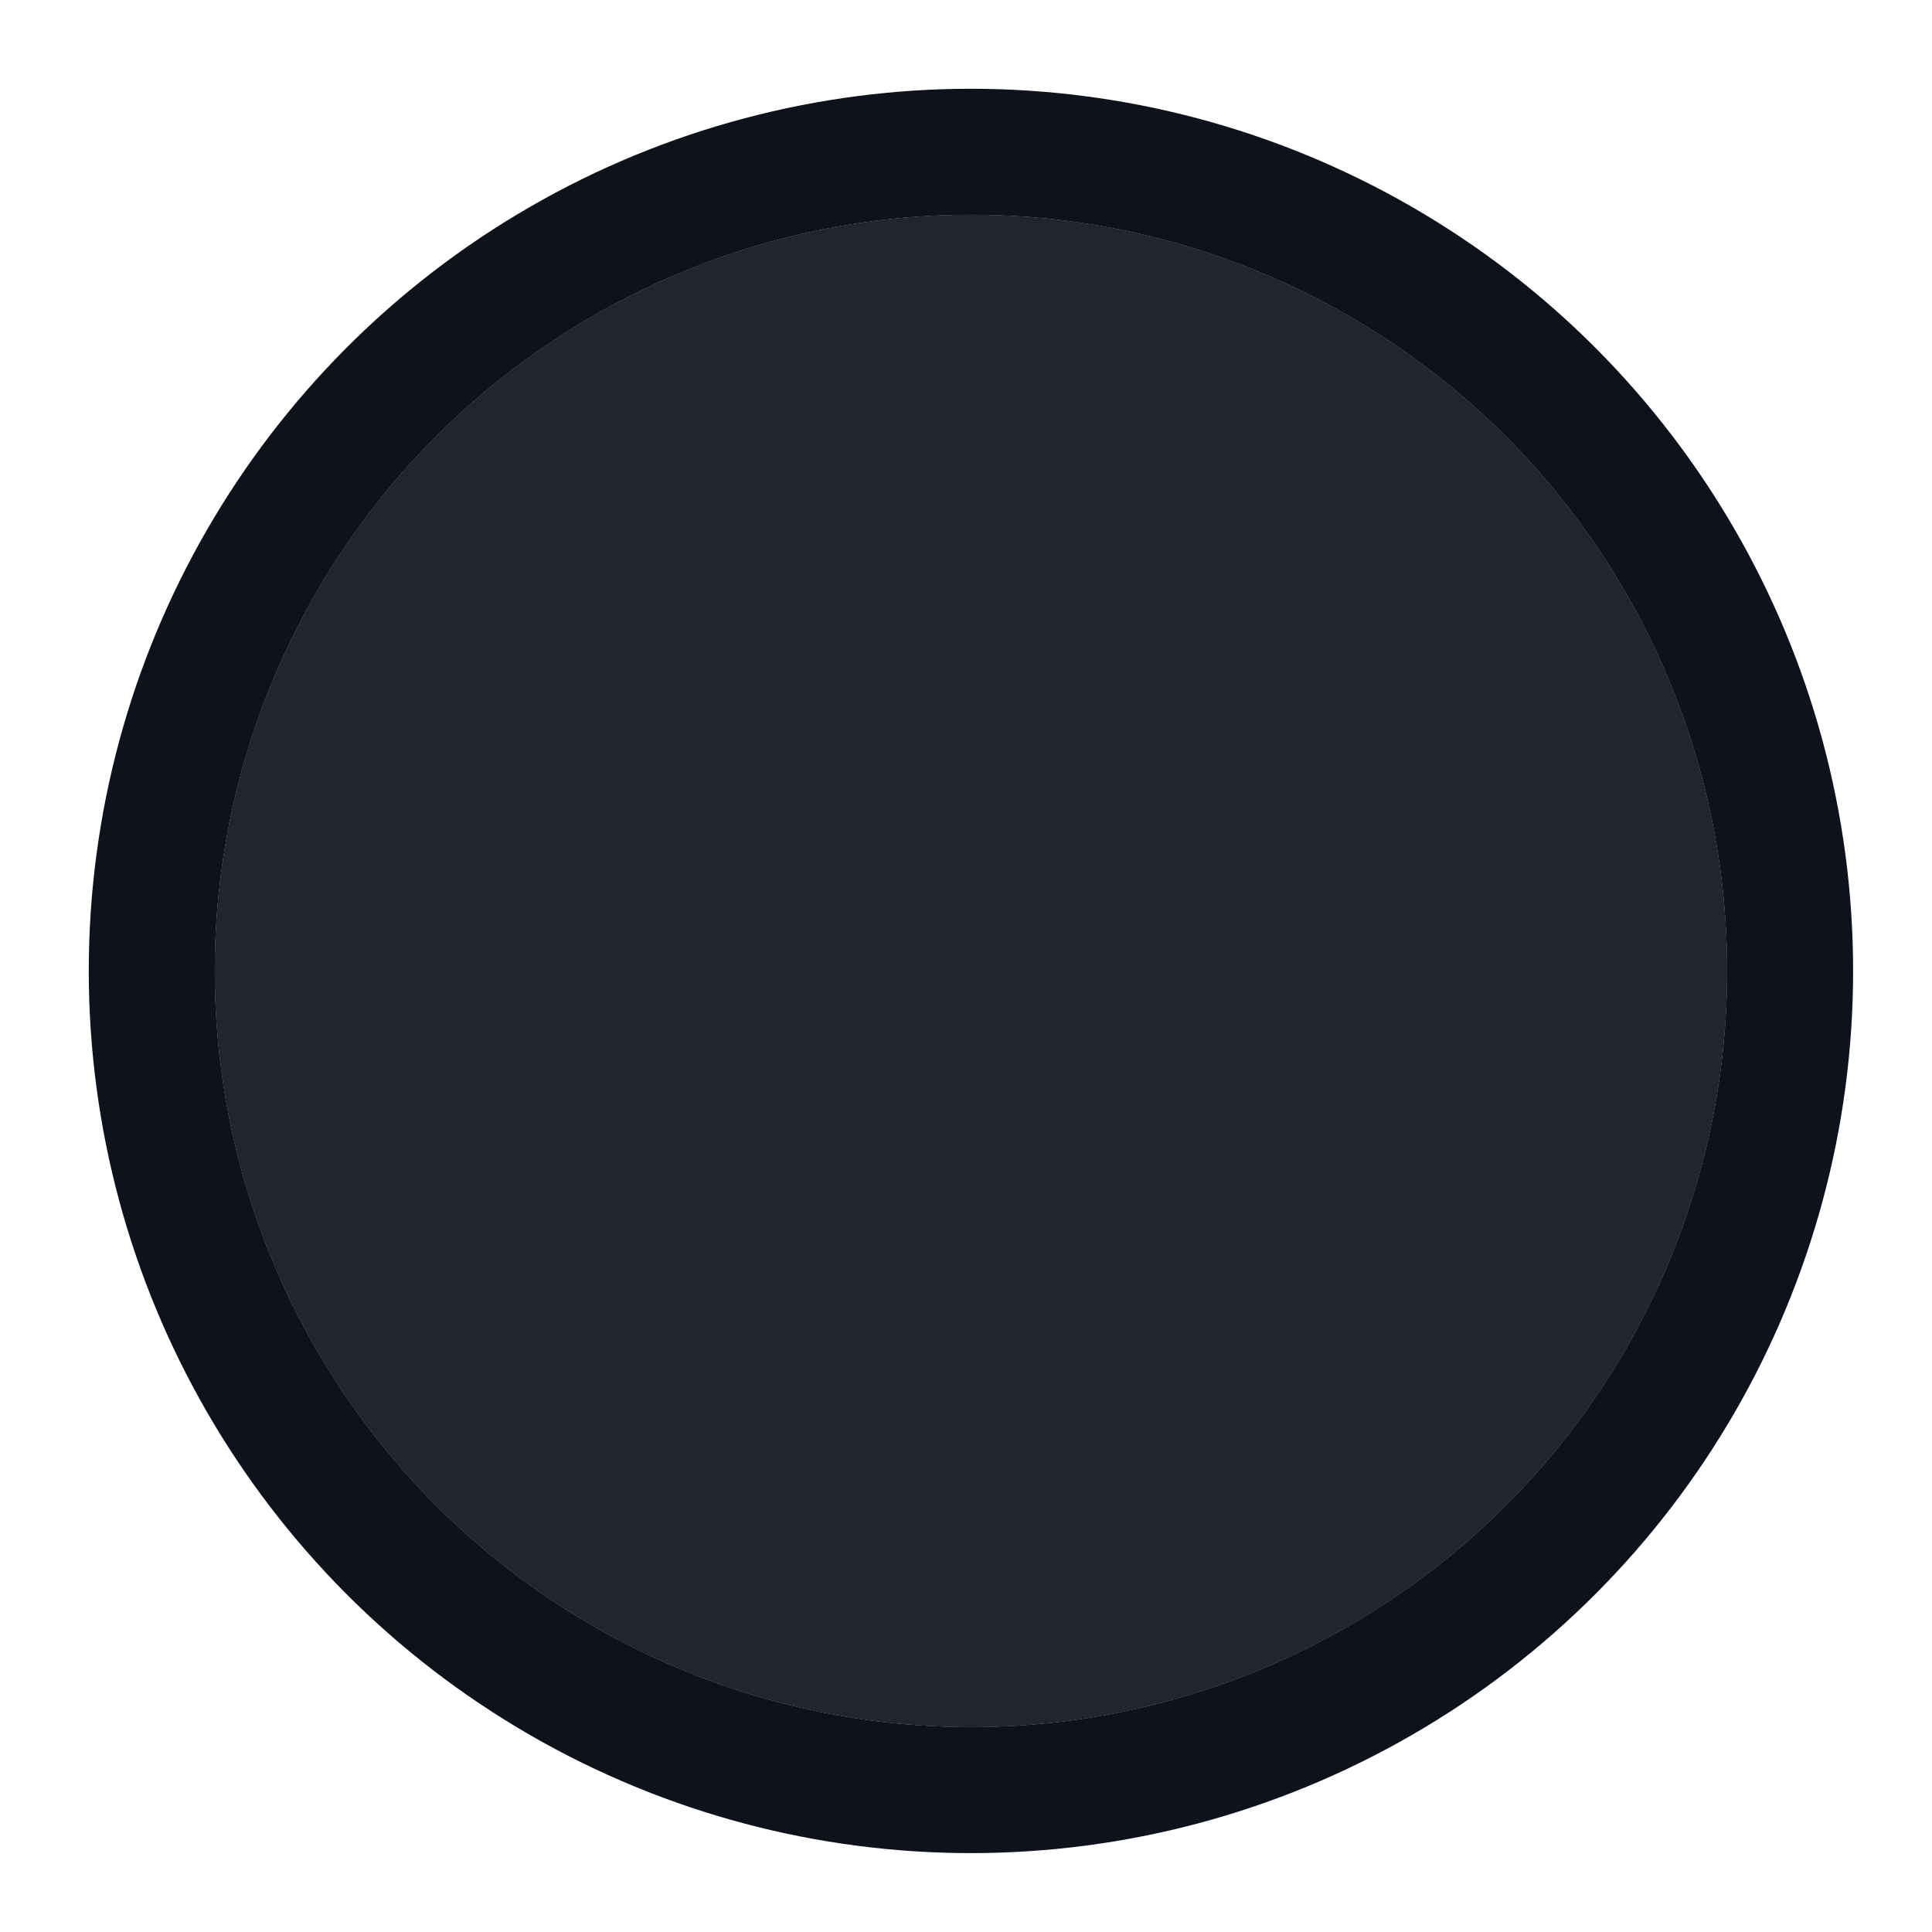
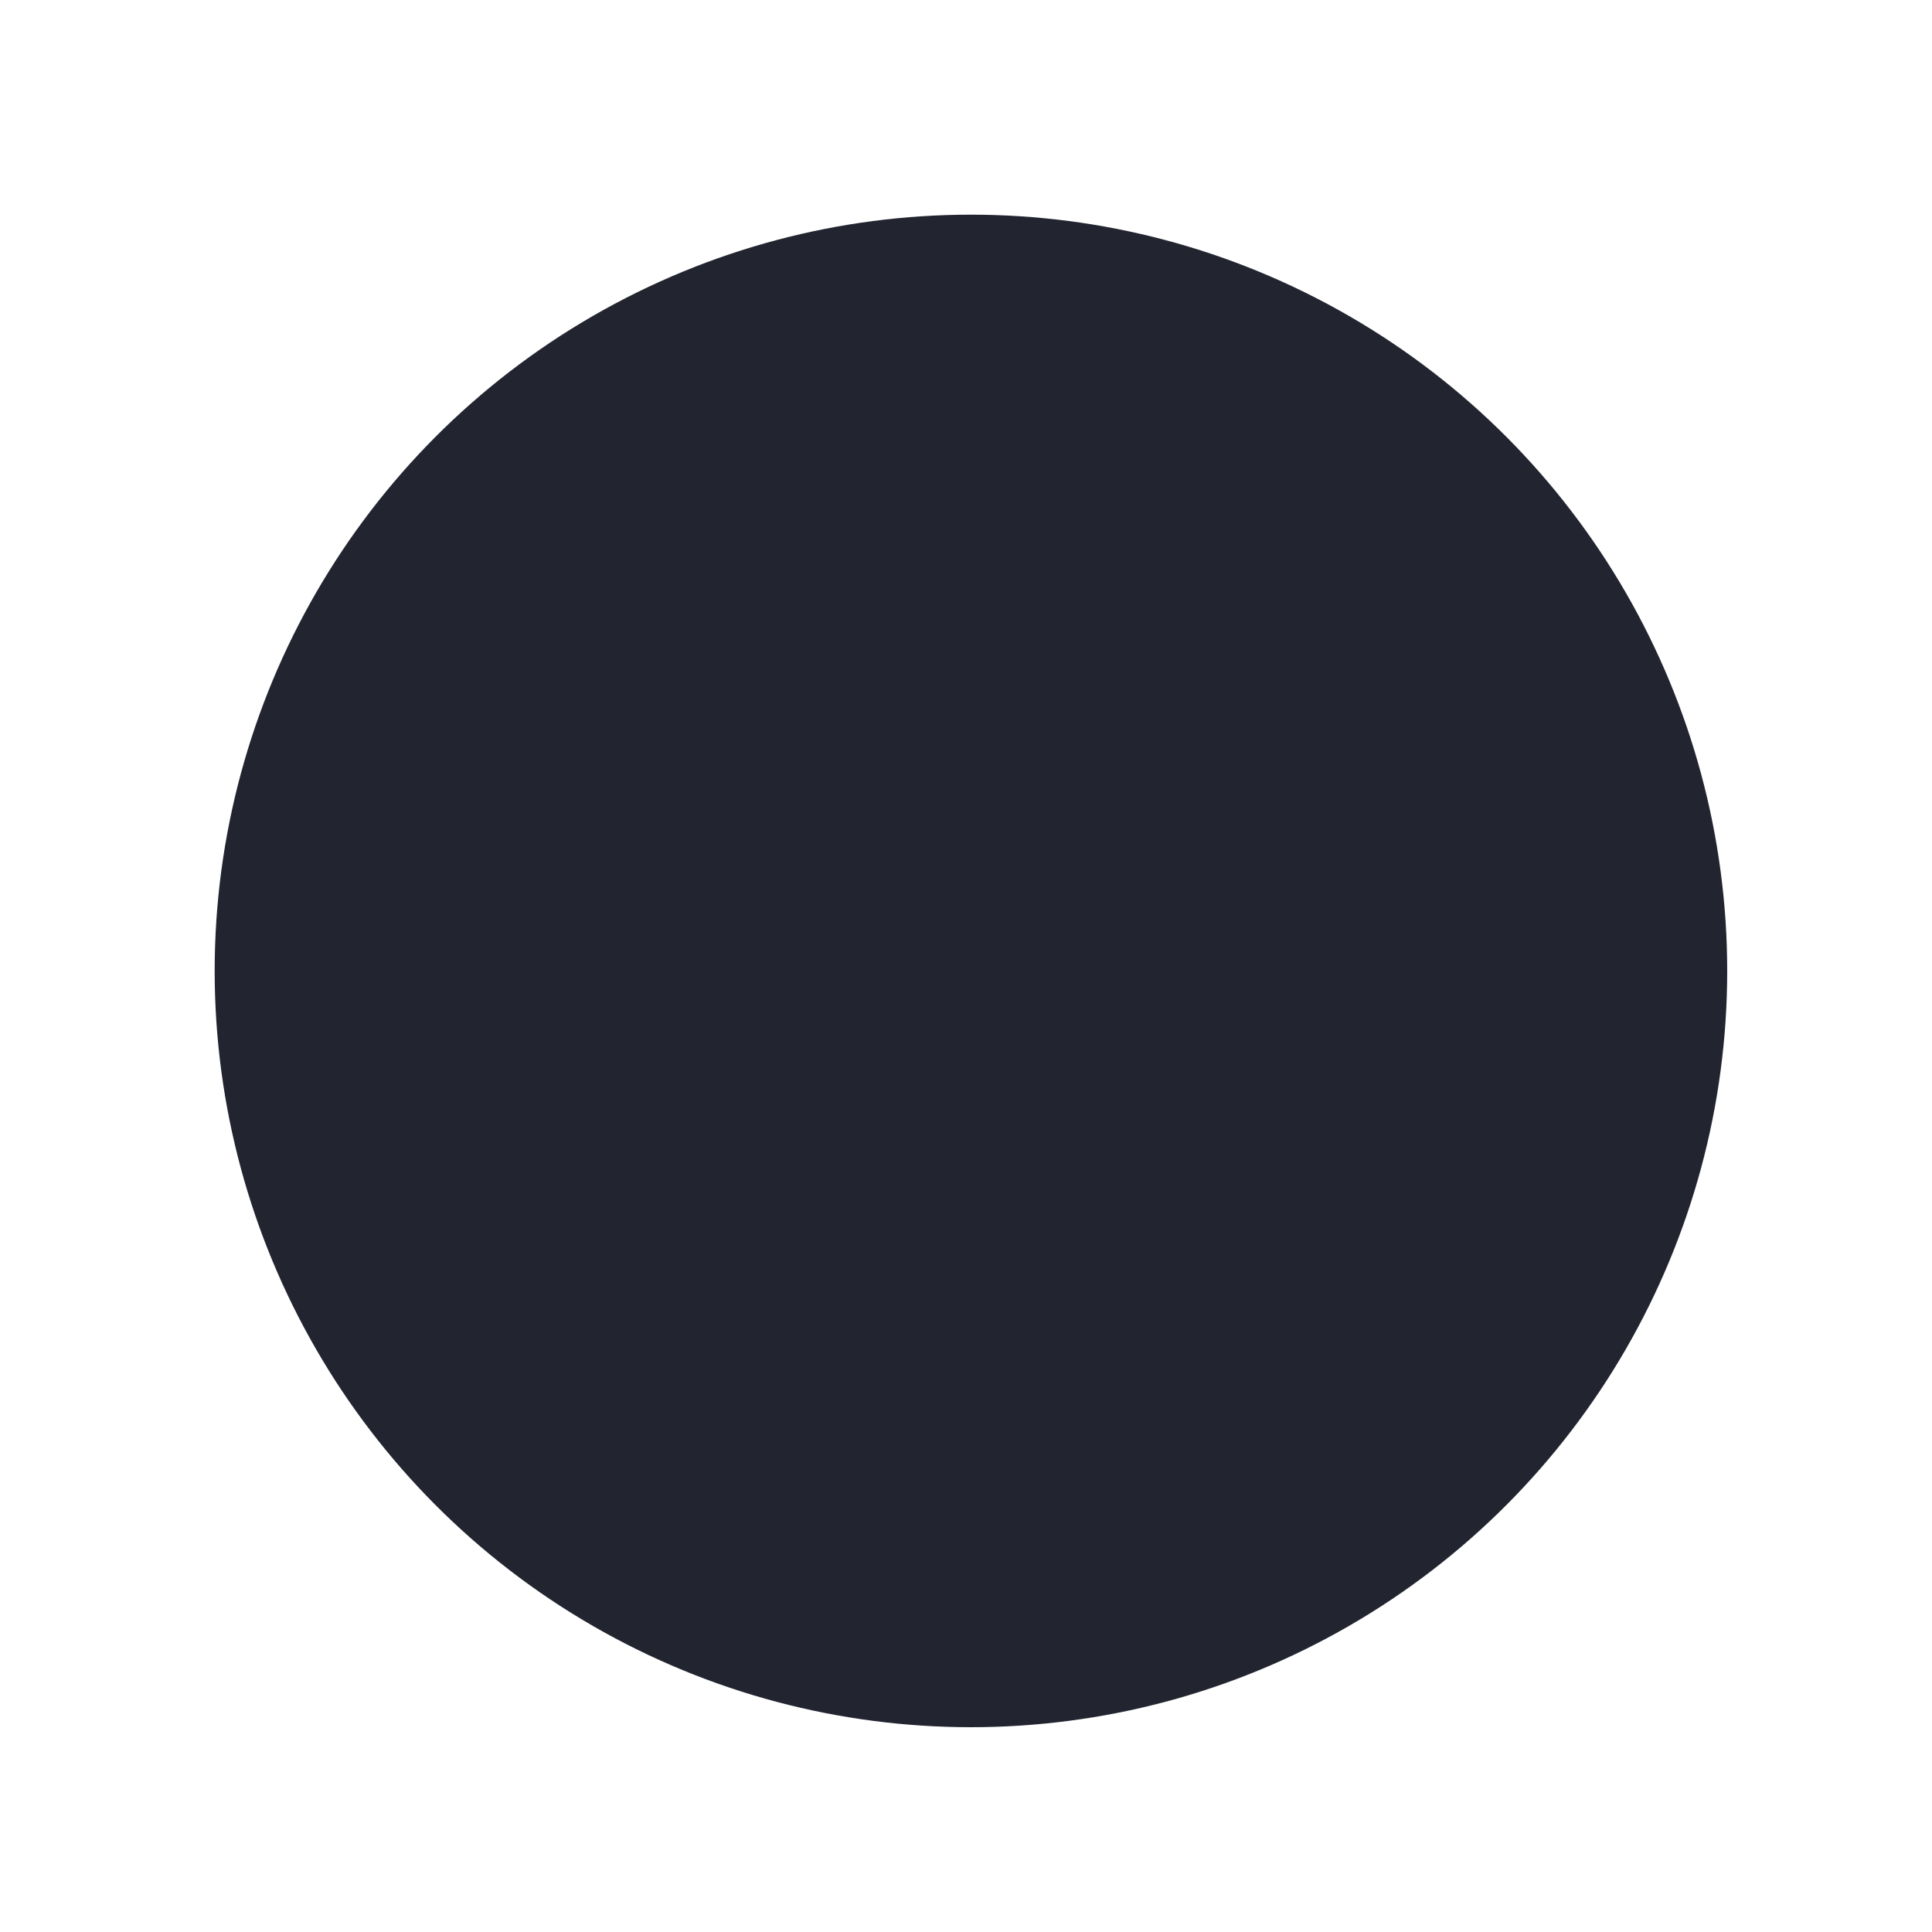
<svg xmlns="http://www.w3.org/2000/svg" fill="none" height="100%" overflow="visible" preserveAspectRatio="none" style="display: block;" viewBox="0 0 9 9" width="100%">
  <g id="Ellipse 4945">
    <g filter="url(#filter0_ii_0_4334)">
      <circle cx="4.523" cy="4.523" fill="#222530" r="3.523" />
    </g>
-     <circle cx="4.523" cy="4.523" r="3.816" stroke="#0E121B" stroke-width="0.587" />
  </g>
  <defs>
    <filter color-interpolation-filters="sRGB" filterUnits="userSpaceOnUse" height="10.568" id="filter0_ii_0_4334" width="8.22" x="0.413" y="-0.761">
      <feFlood flood-opacity="0" result="BackgroundImageFix" />
      <feBlend in="SourceGraphic" in2="BackgroundImageFix" mode="normal" result="shape" />
      <feColorMatrix in="SourceAlpha" result="hardAlpha" type="matrix" values="0 0 0 0 0 0 0 0 0 0 0 0 0 0 0 0 0 0 127 0" />
      <feOffset dy="1.174" />
      <feGaussianBlur stdDeviation="0.587" />
      <feComposite in2="hardAlpha" k2="-1" k3="1" operator="arithmetic" />
      <feColorMatrix type="matrix" values="0 0 0 0 0.169 0 0 0 0 0.188 0 0 0 0 0.231 0 0 0 1 0" />
      <feBlend in2="shape" mode="normal" result="effect1_innerShadow_0_4334" />
      <feColorMatrix in="SourceAlpha" result="hardAlpha" type="matrix" values="0 0 0 0 0 0 0 0 0 0 0 0 0 0 0 0 0 0 127 0" />
      <feOffset dy="-1.174" />
      <feGaussianBlur stdDeviation="0.587" />
      <feComposite in2="hardAlpha" k2="-1" k3="1" operator="arithmetic" />
      <feColorMatrix type="matrix" values="0 0 0 0 0.094 0 0 0 0 0.106 0 0 0 0 0.145 0 0 0 1 0" />
      <feBlend in2="effect1_innerShadow_0_4334" mode="normal" result="effect2_innerShadow_0_4334" />
    </filter>
  </defs>
</svg>